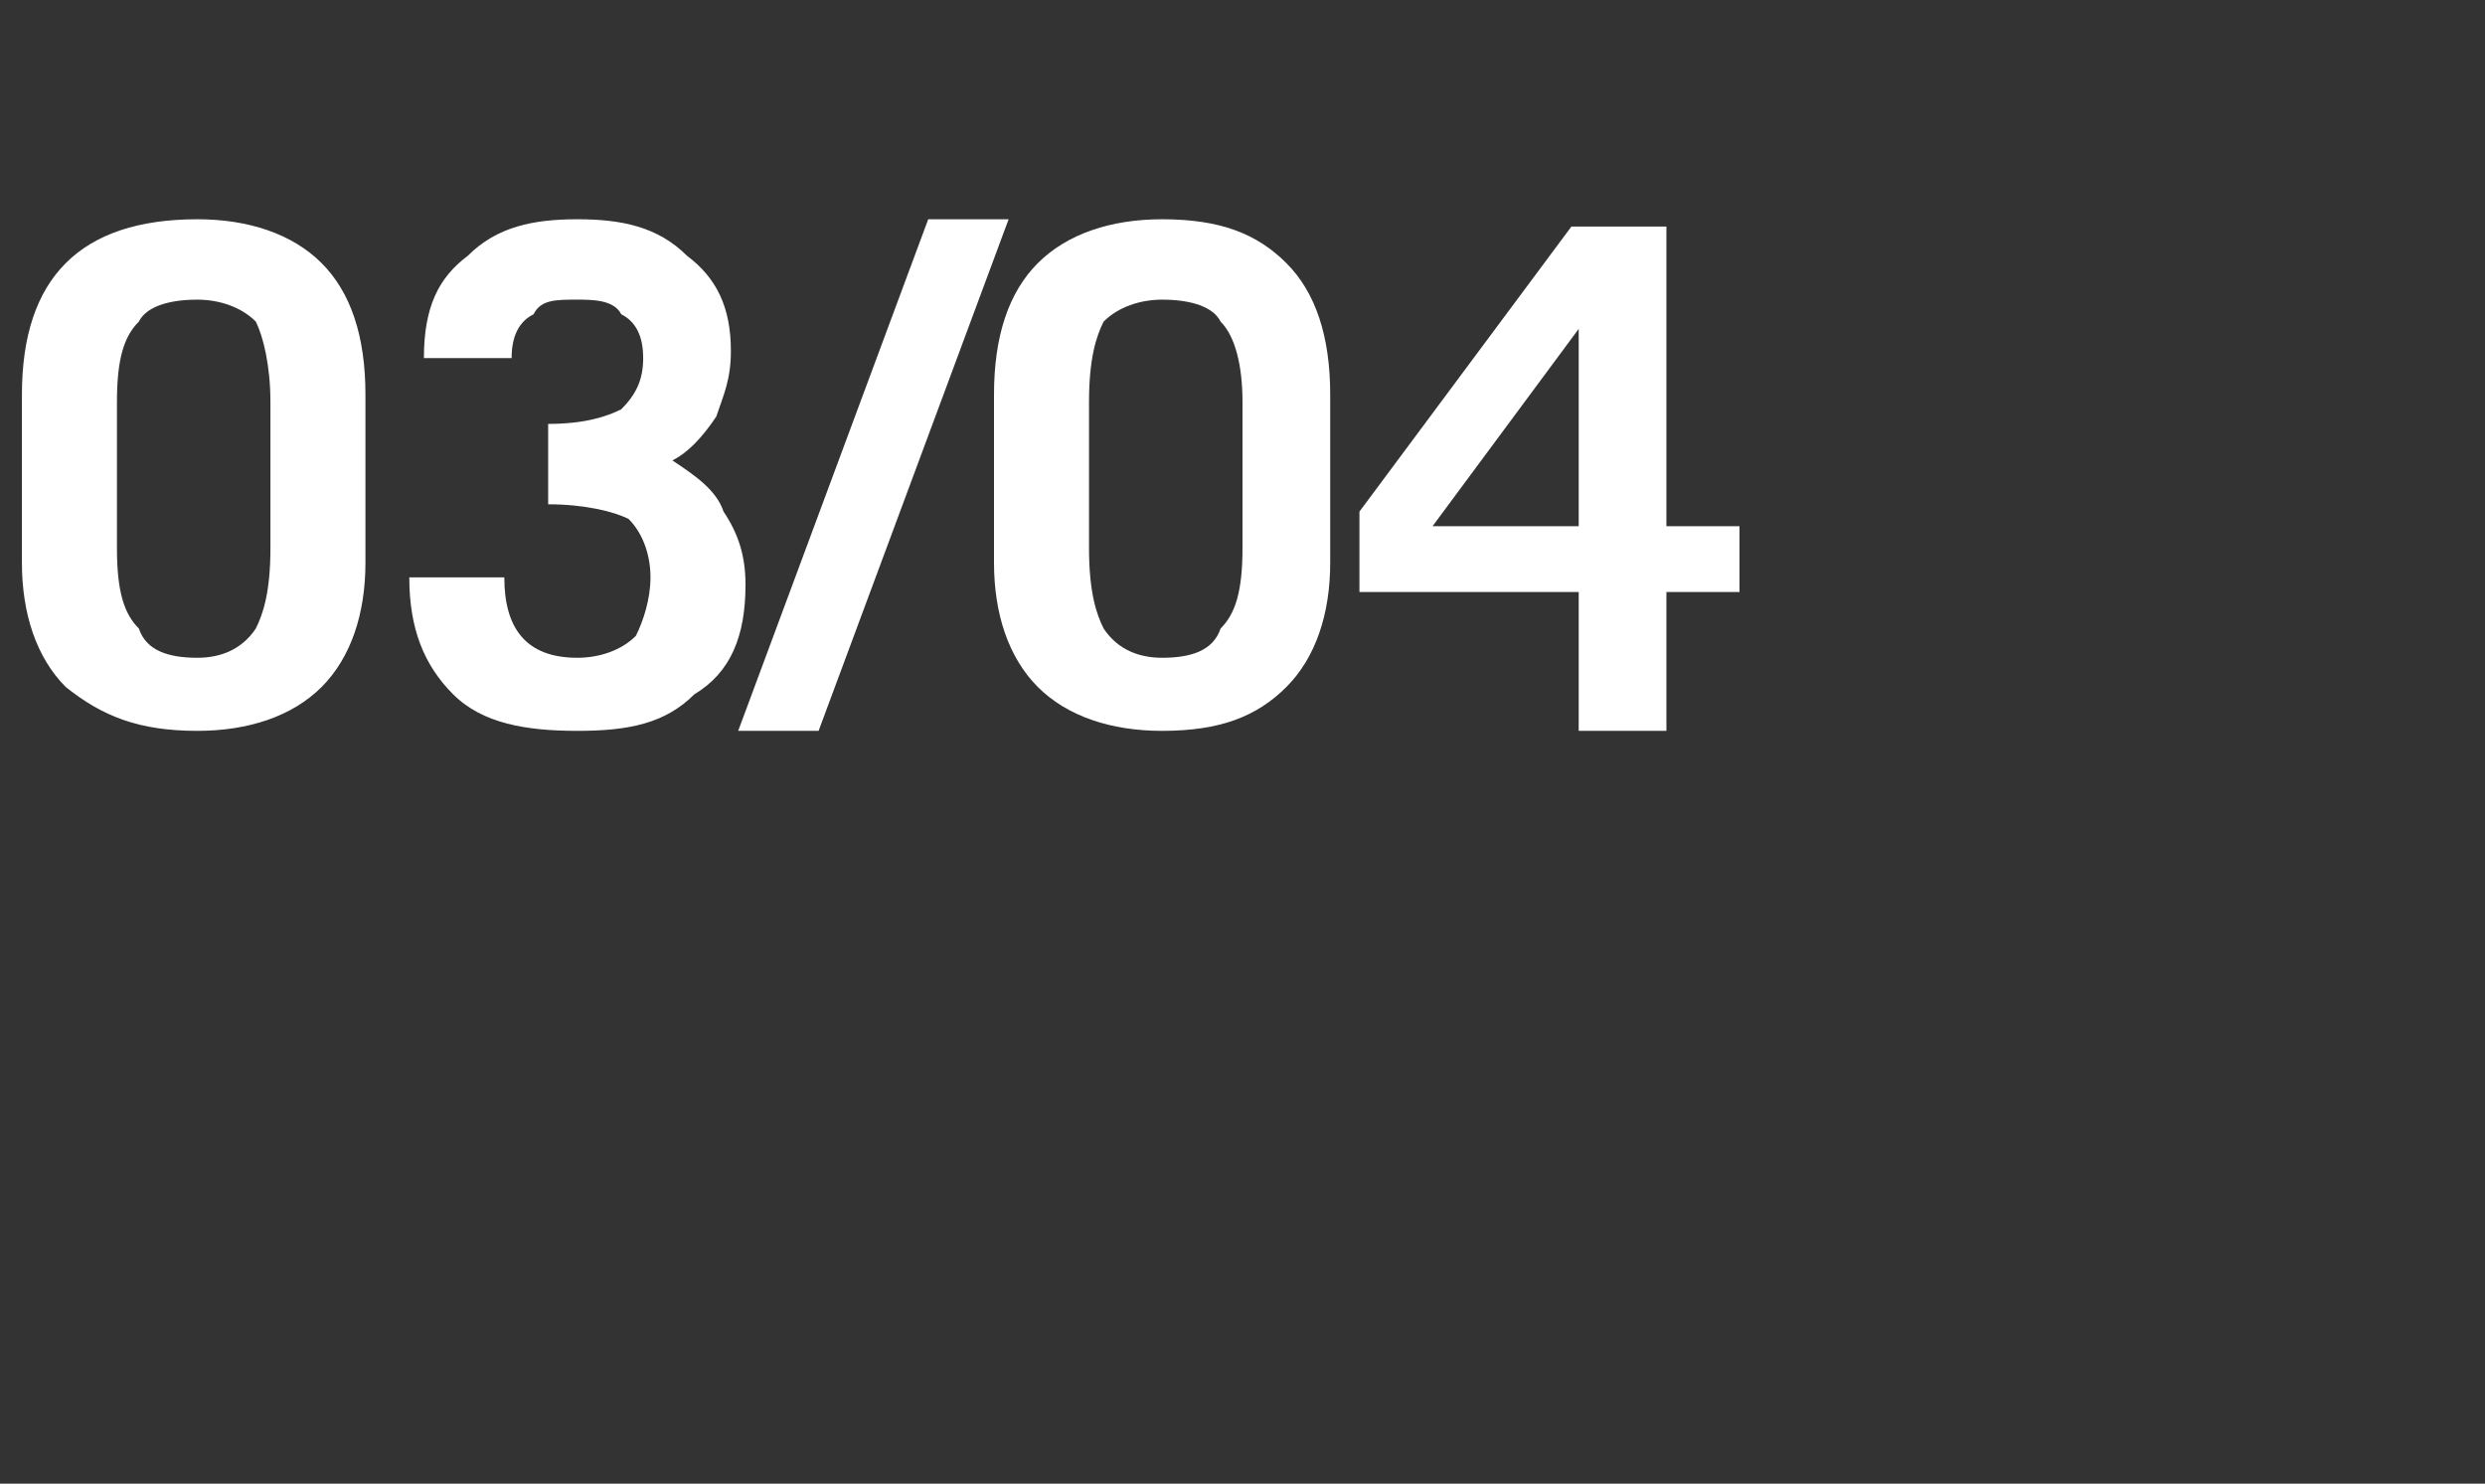
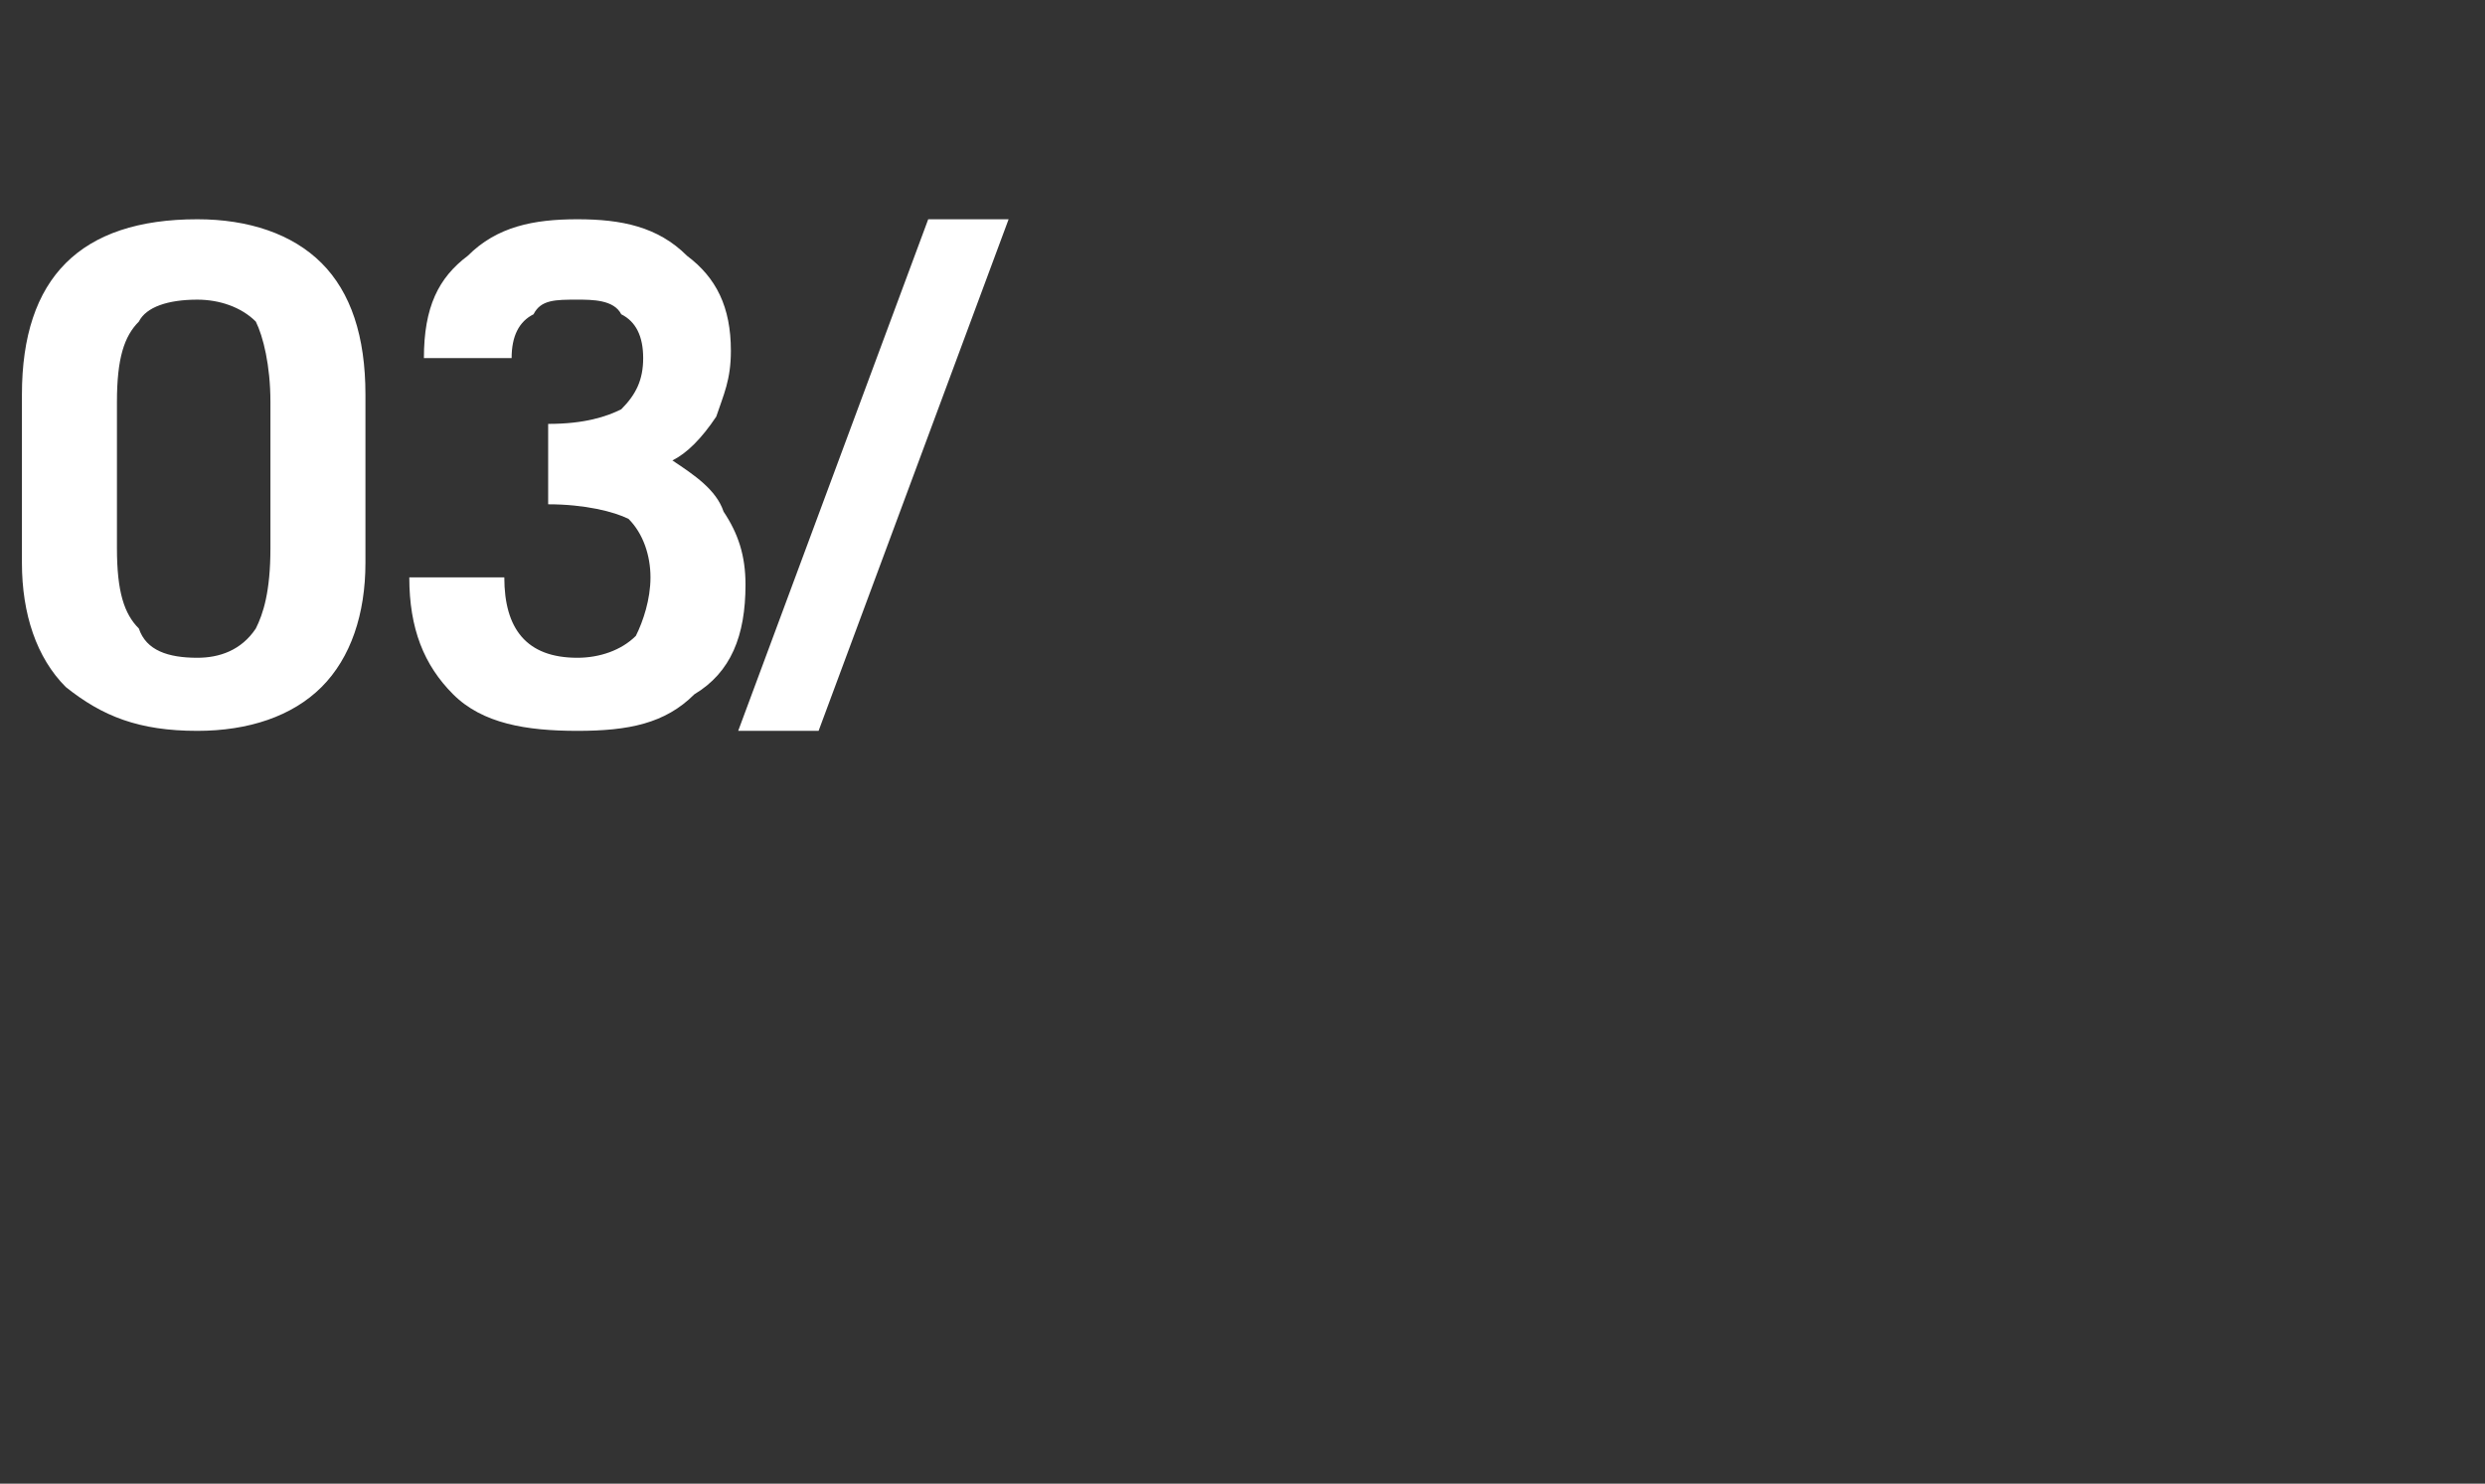
<svg xmlns="http://www.w3.org/2000/svg" version="1.1" width="34px" height="20.3px" viewBox="0 -2 34 20.3" style="top:-2px">
  <rect x="0" y="-2" width="34" height="20.3" fill="#333333" stroke="none" />
  <desc>03/04</desc>
  <defs />
  <g id="Polygon141496">
-     <path d="M 13.6 3.4 C 13.6 2.6 13.8 2 14.2 1.6 C 14.6 1.2 15.2 1 15.9 1 C 16.7 1 17.2 1.2 17.6 1.6 C 18 2 18.2 2.6 18.2 3.4 C 18.2 3.4 18.2 5.7 18.2 5.7 C 18.2 6.4 18 7 17.6 7.4 C 17.2 7.8 16.7 8 15.9 8 C 15.2 8 14.6 7.8 14.2 7.4 C 13.8 7 13.6 6.4 13.6 5.7 C 13.6 5.7 13.6 3.4 13.6 3.4 Z M 14.9 5.5 C 14.9 6.1 15 6.4 15.1 6.6 C 15.3 6.9 15.6 7 15.9 7 C 16.3 7 16.6 6.9 16.7 6.6 C 16.9 6.4 17 6.1 17 5.5 C 17 5.5 17 3.5 17 3.5 C 17 3 16.9 2.6 16.7 2.4 C 16.6 2.2 16.3 2.1 15.9 2.1 C 15.6 2.1 15.3 2.2 15.1 2.4 C 15 2.6 14.9 2.9 14.9 3.5 C 14.9 3.5 14.9 5.5 14.9 5.5 Z M 21.6 5.2 L 21.6 2.5 L 19.6 5.2 L 21.6 5.2 Z M 21.5 1.1 L 22.8 1.1 L 22.8 5.2 L 23.8 5.2 L 23.8 6.1 L 22.8 6.1 L 22.8 8 L 21.6 8 L 21.6 6.1 L 18.6 6.1 L 18.6 5 L 21.5 1.1 Z " stroke="none" fill="#ffffff" />
-   </g>
+     </g>
  <g id="Polygon141495">
    <path d="M 0.3 3.4 C 0.3 2.6 0.5 2 0.9 1.6 C 1.3 1.2 1.9 1 2.7 1 C 3.4 1 4 1.2 4.4 1.6 C 4.8 2 5 2.6 5 3.4 C 5 3.4 5 5.7 5 5.7 C 5 6.4 4.8 7 4.4 7.4 C 4 7.8 3.4 8 2.7 8 C 1.9 8 1.4 7.8 0.9 7.4 C 0.5 7 0.3 6.4 0.3 5.7 C 0.3 5.7 0.3 3.4 0.3 3.4 Z M 1.6 5.5 C 1.6 6.1 1.7 6.4 1.9 6.6 C 2 6.9 2.3 7 2.7 7 C 3 7 3.3 6.9 3.5 6.6 C 3.6 6.4 3.7 6.1 3.7 5.5 C 3.7 5.5 3.7 3.5 3.7 3.5 C 3.7 3 3.6 2.6 3.5 2.4 C 3.3 2.2 3 2.1 2.7 2.1 C 2.3 2.1 2 2.2 1.9 2.4 C 1.7 2.6 1.6 2.9 1.6 3.5 C 1.6 3.5 1.6 5.5 1.6 5.5 Z M 6.9 5.9 C 6.9 6.6 7.2 7 7.9 7 C 8.2 7 8.5 6.9 8.7 6.7 C 8.8 6.5 8.9 6.2 8.9 5.9 C 8.9 5.6 8.8 5.3 8.6 5.1 C 8.4 5 8 4.9 7.5 4.9 C 7.5 4.9 7.5 3.8 7.5 3.8 C 8 3.8 8.3 3.7 8.5 3.6 C 8.7 3.4 8.8 3.2 8.8 2.9 C 8.8 2.6 8.7 2.4 8.5 2.3 C 8.4 2.1 8.1 2.1 7.9 2.1 C 7.6 2.1 7.4 2.1 7.3 2.3 C 7.1 2.4 7 2.6 7 2.9 C 7 2.9 5.8 2.9 5.8 2.9 C 5.8 2.2 6 1.8 6.4 1.5 C 6.8 1.1 7.3 1 7.9 1 C 8.5 1 9 1.1 9.4 1.5 C 9.8 1.8 10 2.2 10 2.8 C 10 3.2 9.9 3.4 9.8 3.7 C 9.6 4 9.4 4.2 9.2 4.3 C 9.5 4.5 9.8 4.7 9.9 5 C 10.1 5.3 10.2 5.6 10.2 6 C 10.2 6.7 10 7.2 9.5 7.5 C 9.1 7.9 8.6 8 7.9 8 C 7.2 8 6.6 7.9 6.2 7.5 C 5.8 7.1 5.6 6.6 5.6 5.9 C 5.6 5.9 6.9 5.9 6.9 5.9 Z M 11.2 8 L 10.1 8 L 12.7 1 L 13.8 1 L 11.2 8 Z " stroke="none" fill="#ffffff" />
  </g>
</svg>